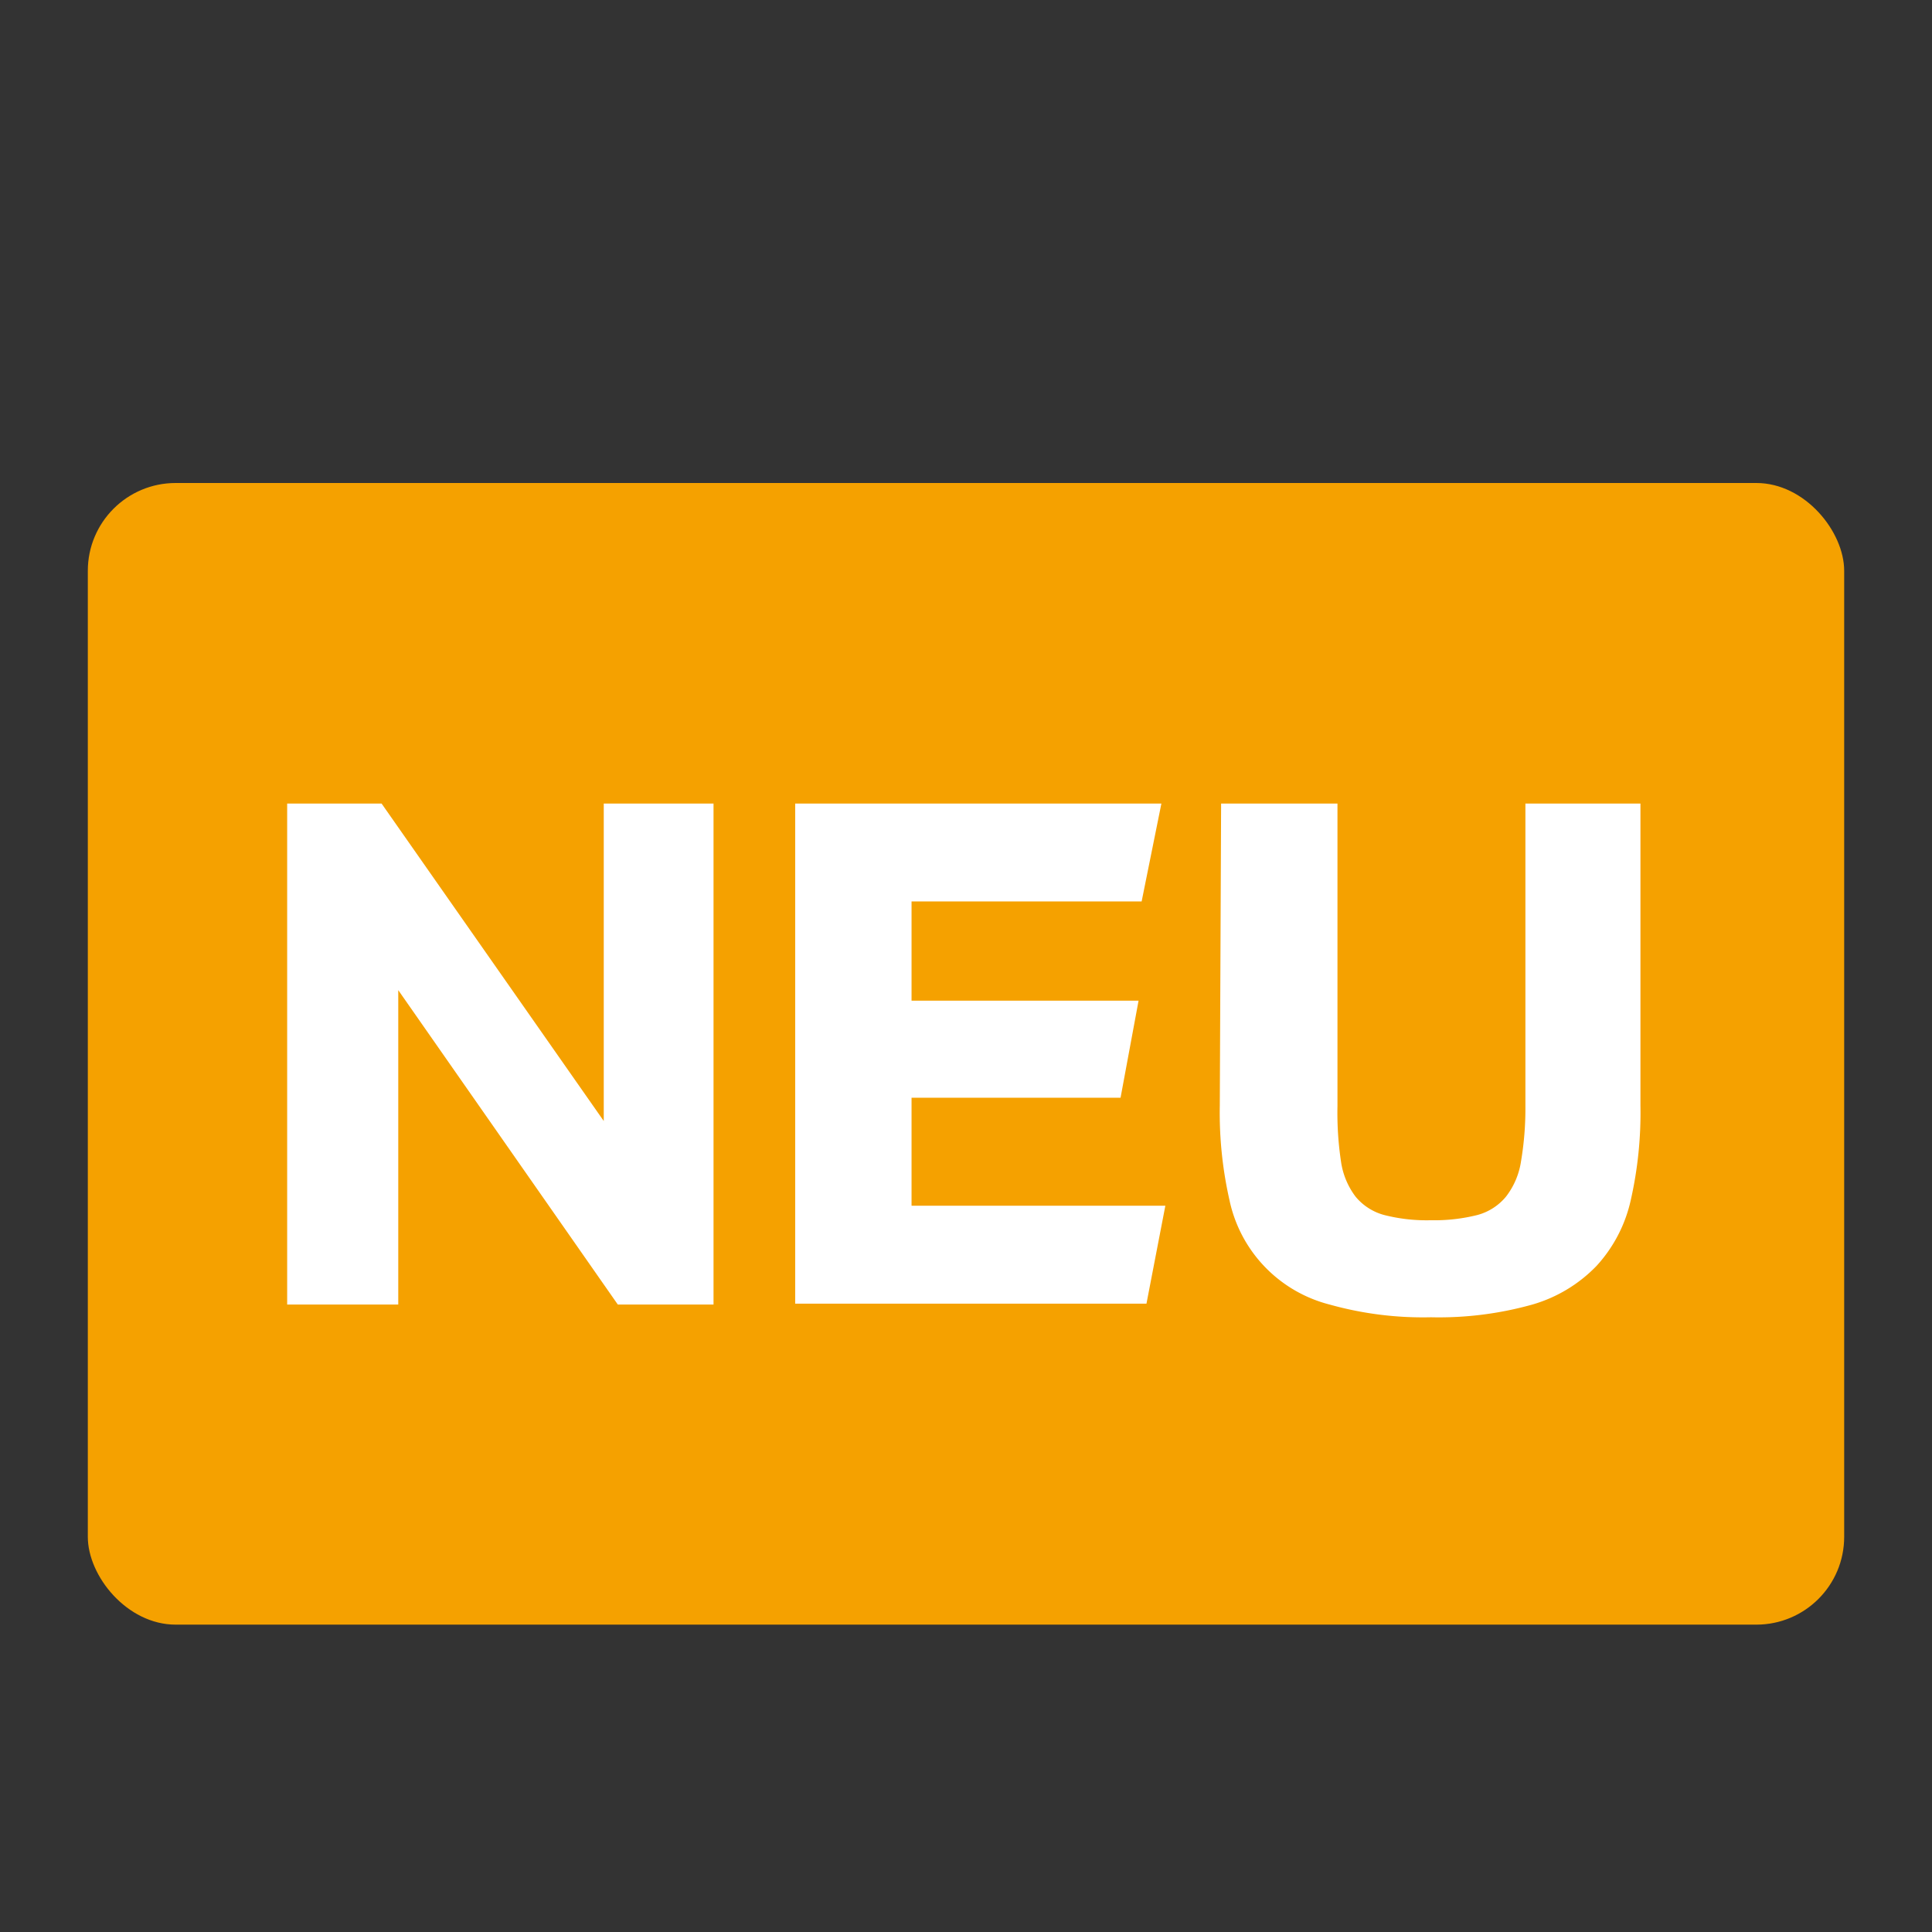
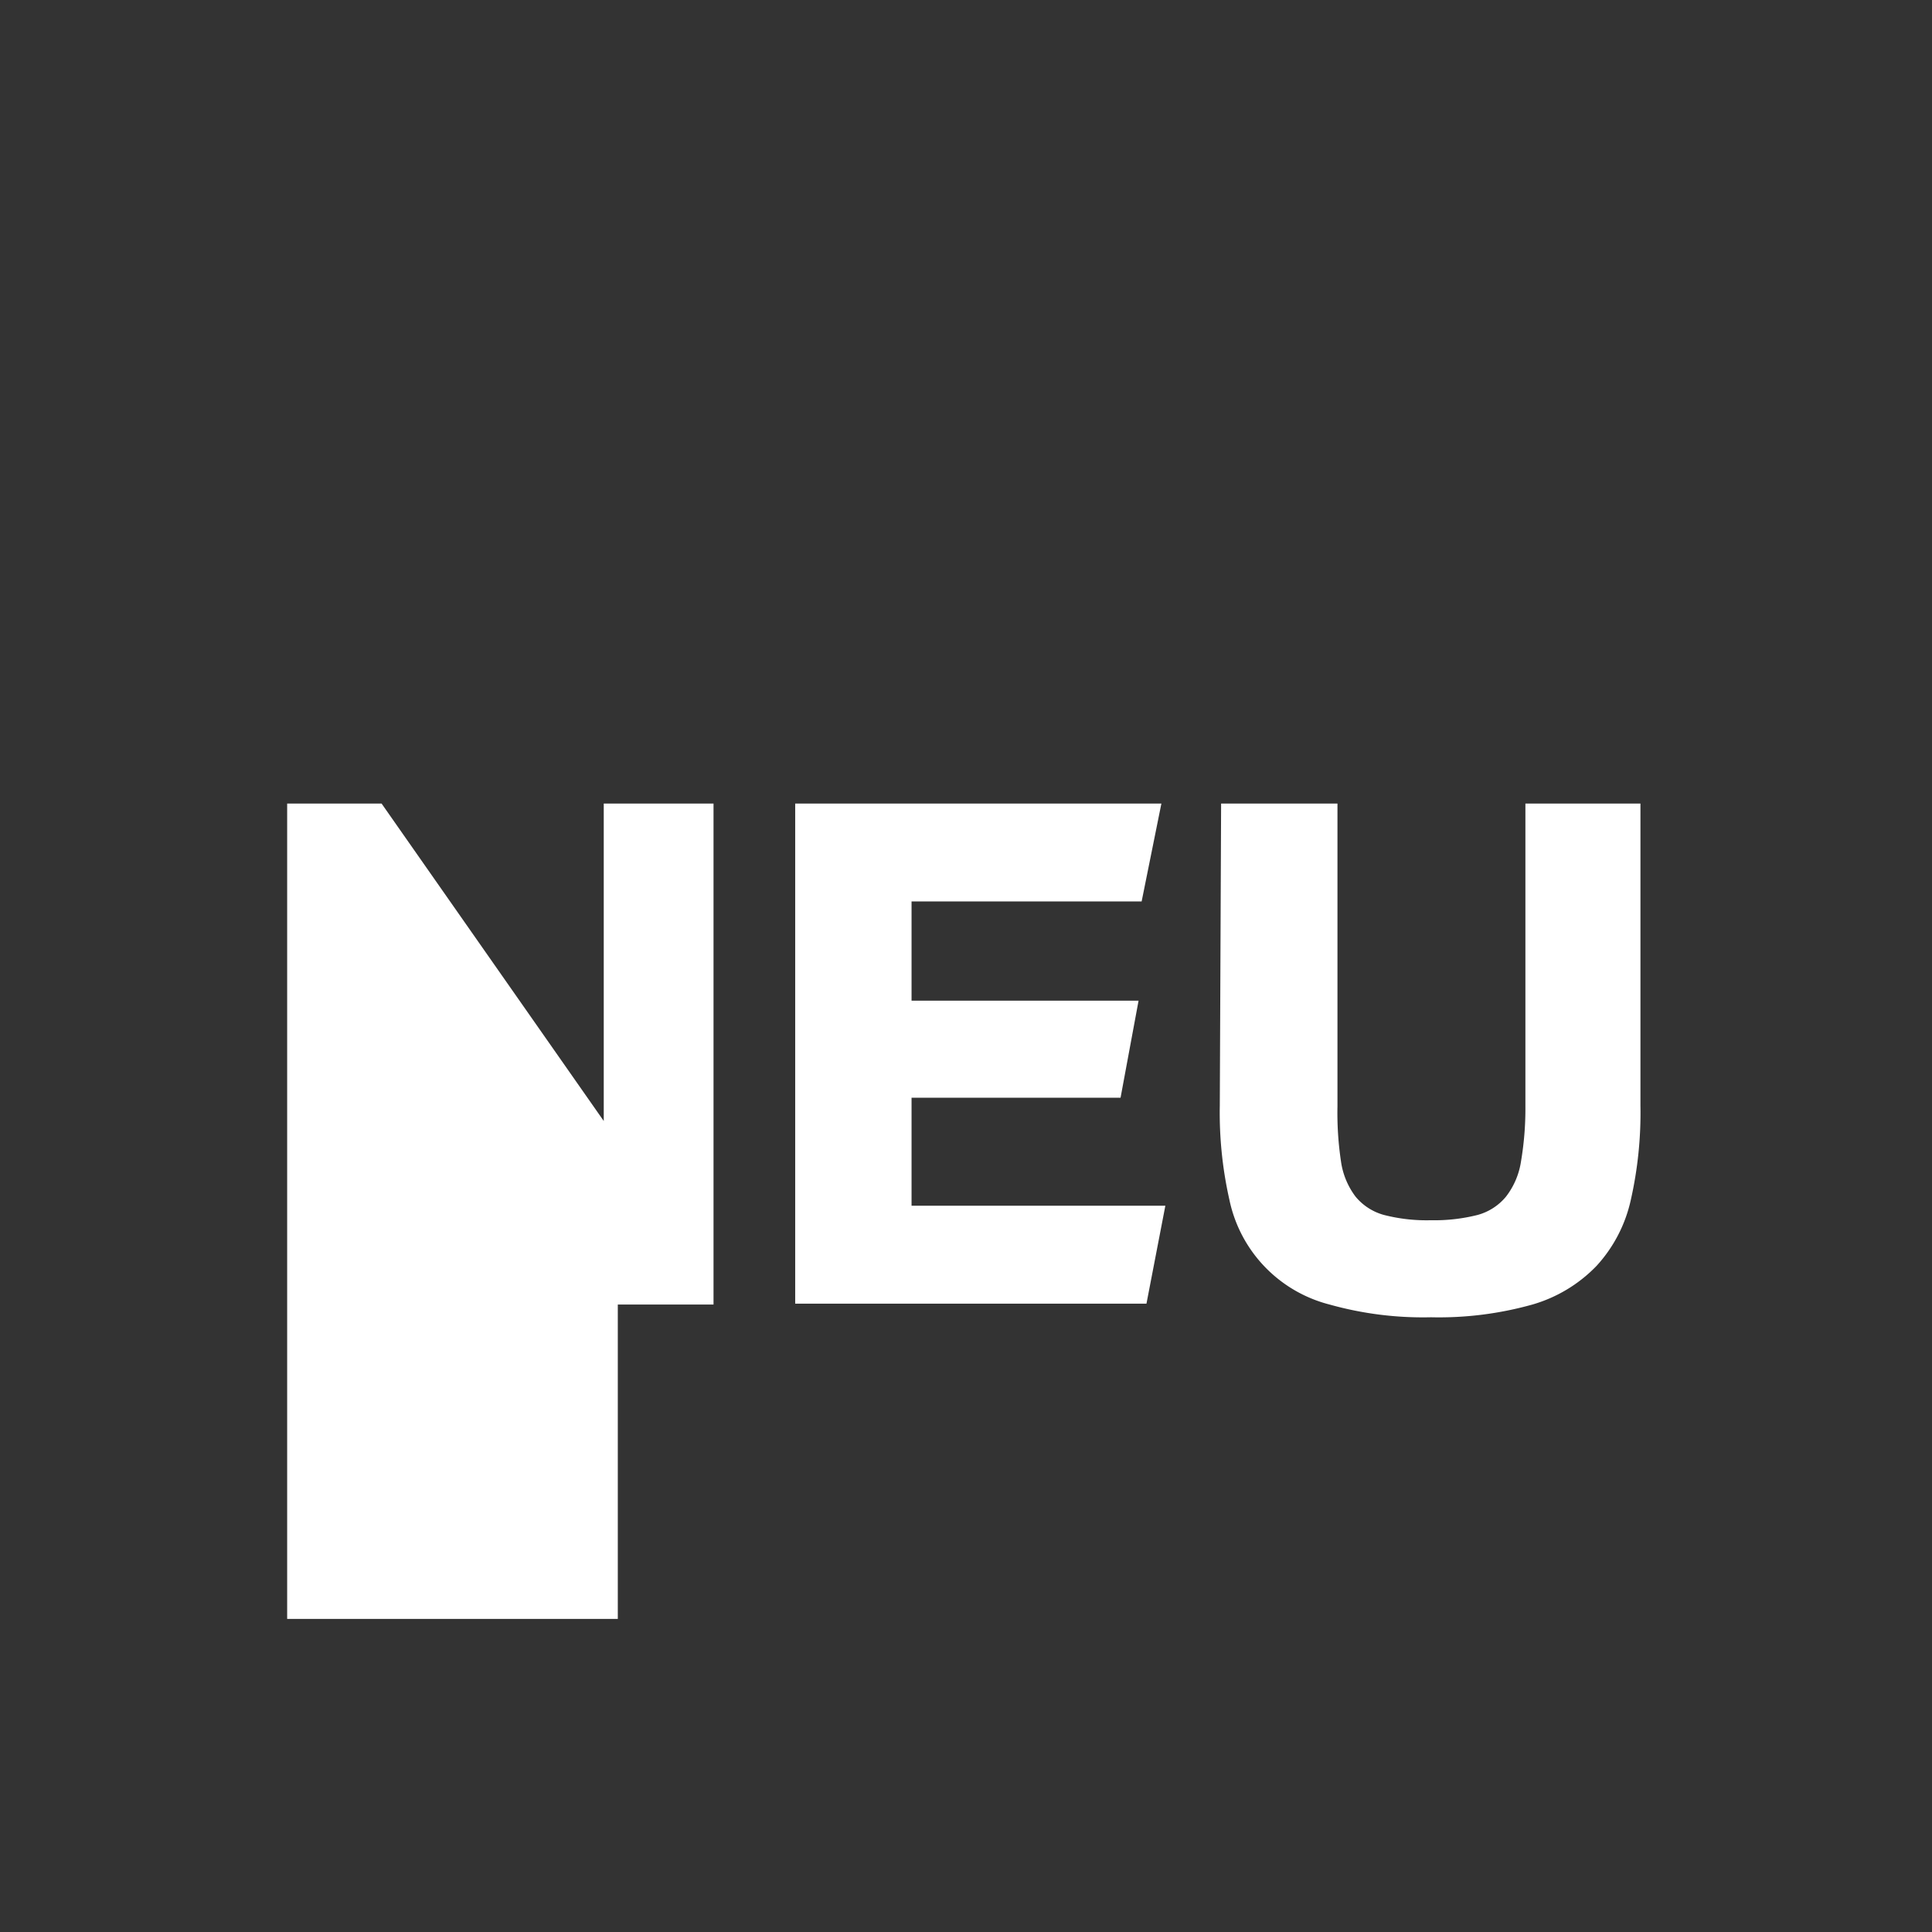
<svg xmlns="http://www.w3.org/2000/svg" id="icons" viewBox="0 0 44 44">
  <rect x="0" y="0" width="44" height="44" fill="#333333" stroke="none" />
  <defs>
    <style>
      .cls-1 {
        fill: #f5a100;
      }

      .cls-2 {
        fill: #fff;
      }
    </style>
  </defs>
  <title>neu_icon_44</title>
-   <rect class="cls-1" x="2" y="11" width="40" height="26" rx="2" />
  <g>
-     <path class="cls-2" d="M8.69,18.3l5.06,7.23V18.3h2.5V29.71H14.07l-5-7.16v7.16H6.54V18.3Z" />
+     <path class="cls-2" d="M8.69,18.3l5.06,7.23V18.3h2.5V29.71H14.07v7.16H6.54V18.3Z" />
    <path class="cls-2" d="M25.52,25H20.76v2.46h5.78l-.43,2.23h-8V18.3h8.34L26,20.53H20.76v2.26h5.17Z" />
    <path class="cls-2" d="M27.81,18.3h2.65v6.89a7.46,7.46,0,0,0,.08,1.26,1.73,1.73,0,0,0,.33.8,1.27,1.27,0,0,0,.65.42,3.9,3.9,0,0,0,1.07.12,4,4,0,0,0,1.06-.12,1.27,1.27,0,0,0,.65-.42,1.73,1.73,0,0,0,.34-.8,7.21,7.21,0,0,0,.1-1.26V18.3h2.62v6.88a9,9,0,0,1-.22,2.15,3.26,3.26,0,0,1-.78,1.5,3.3,3.3,0,0,1-1.46.88,7.88,7.88,0,0,1-2.31.29,7.88,7.88,0,0,1-2.31-.29A3.12,3.12,0,0,1,28,27.33a9,9,0,0,1-.22-2.15Z" />
  </g>
</svg>